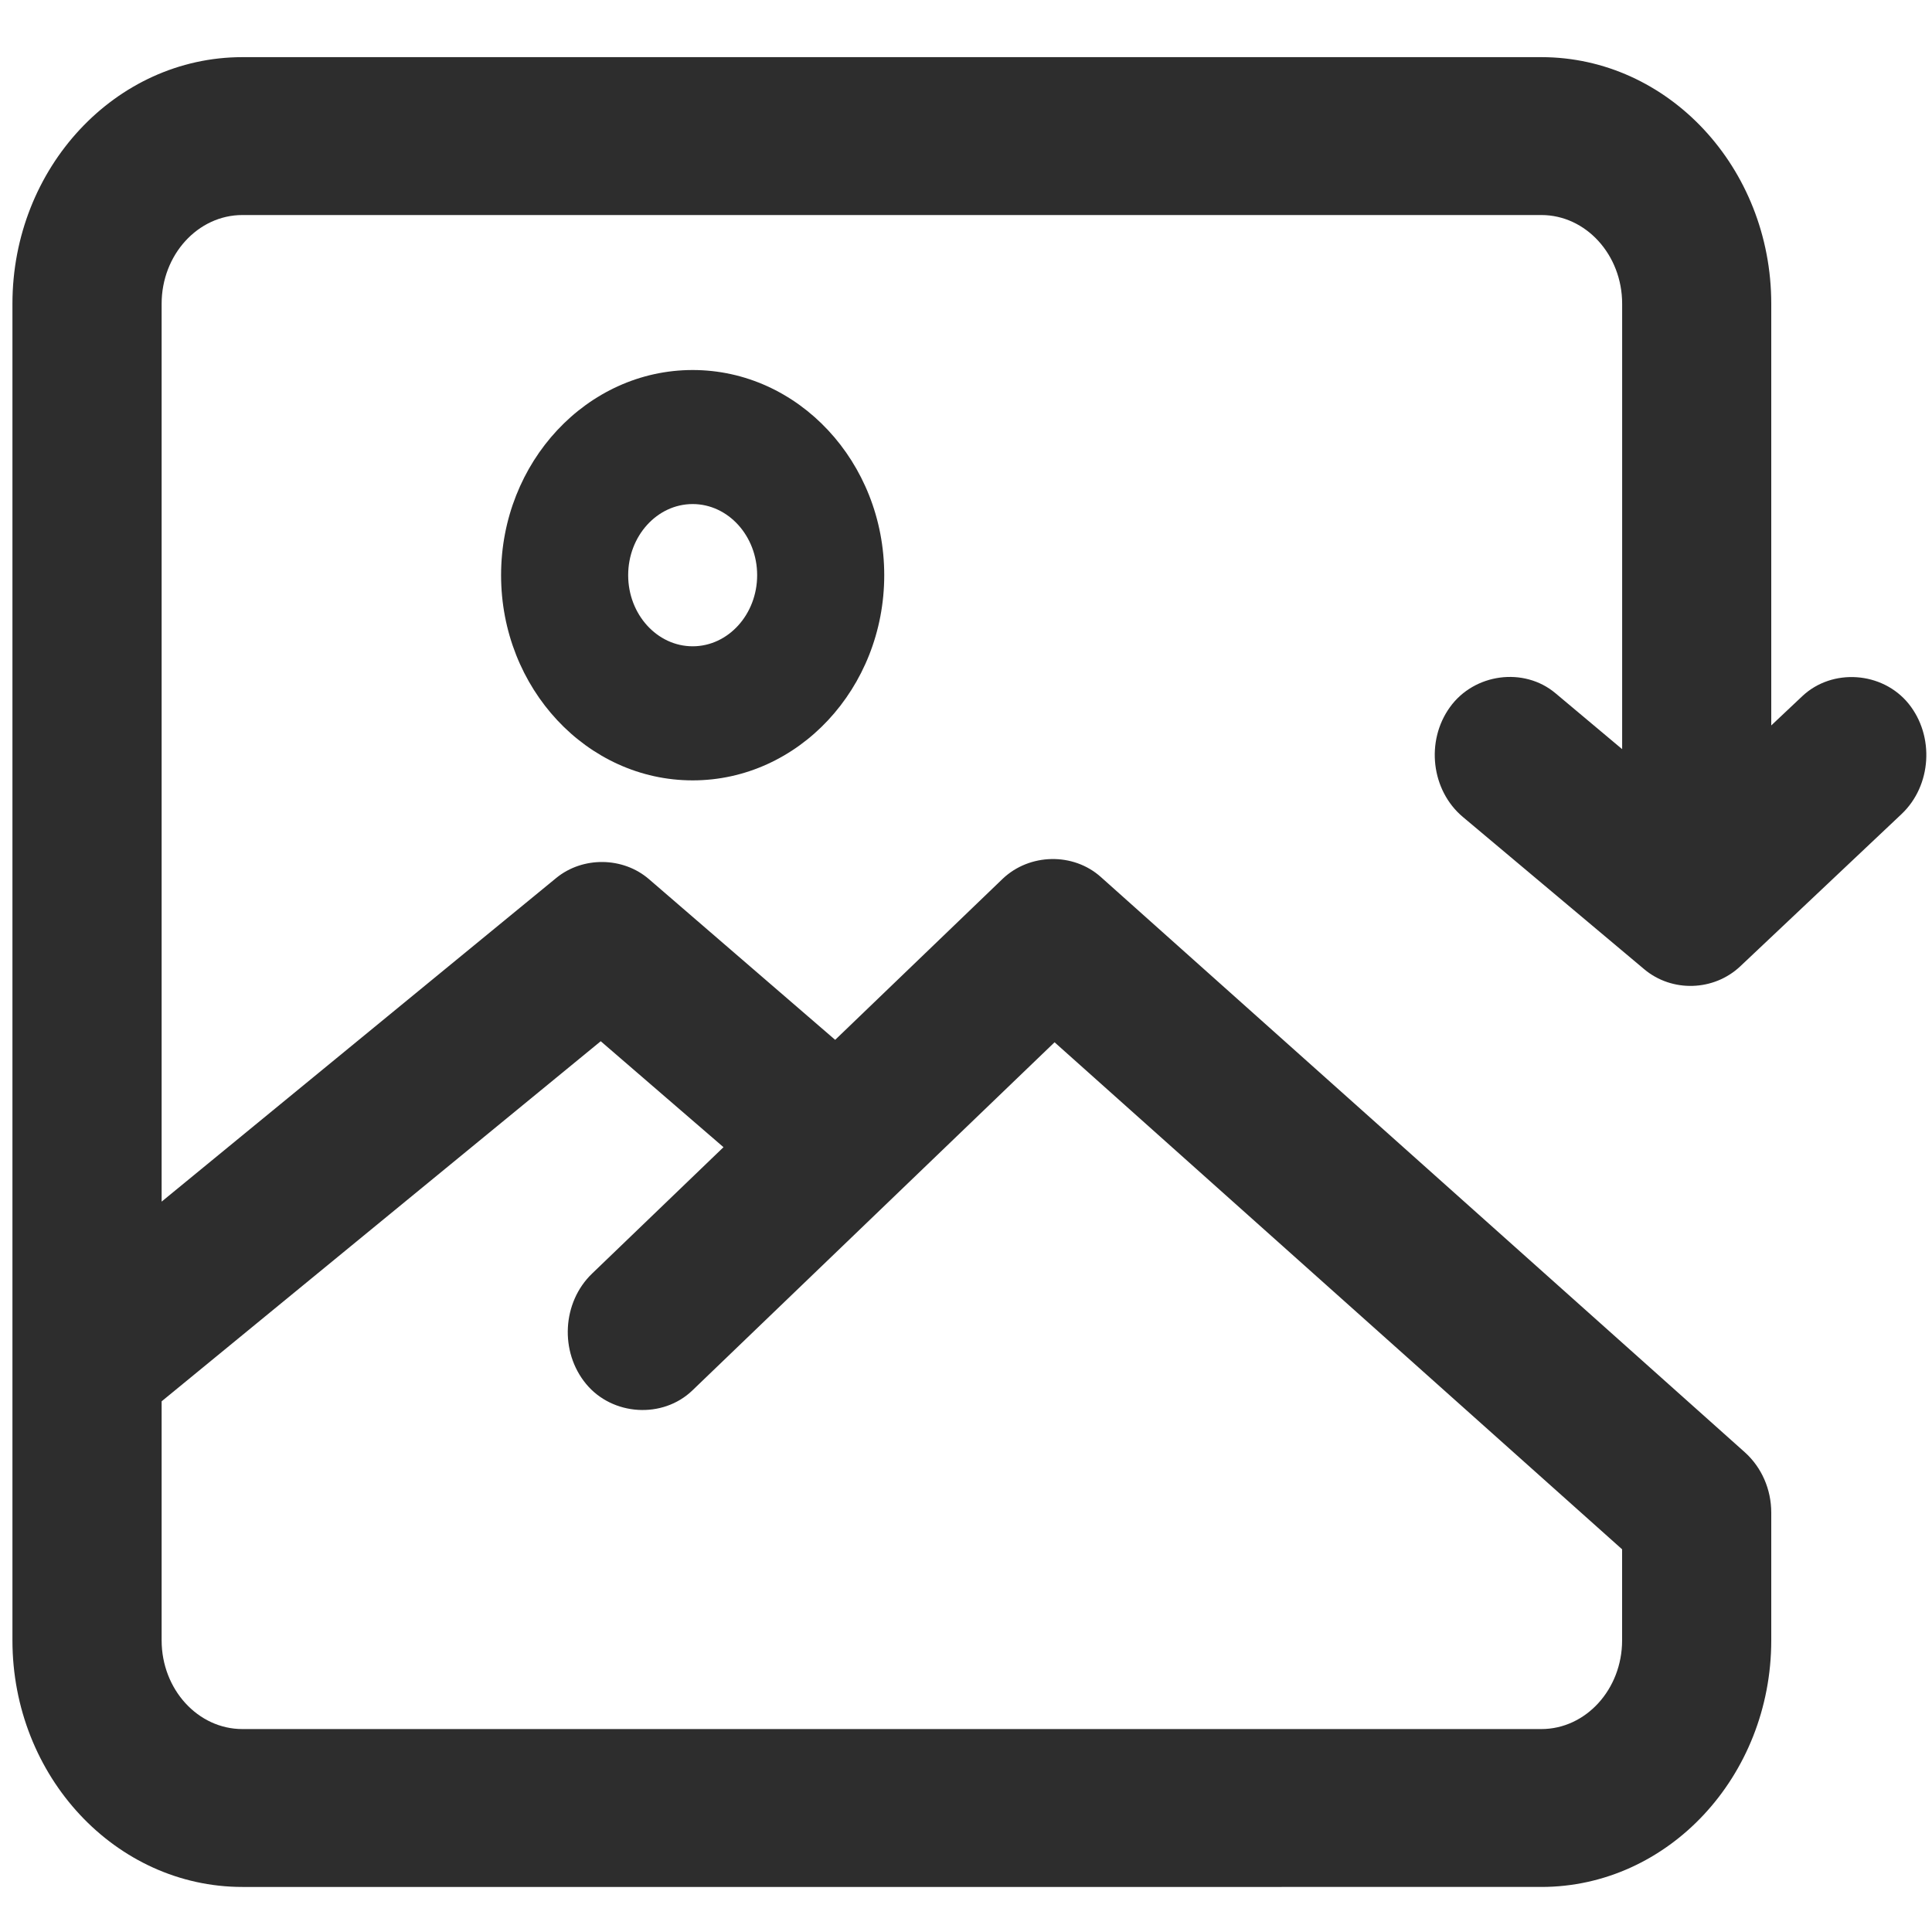
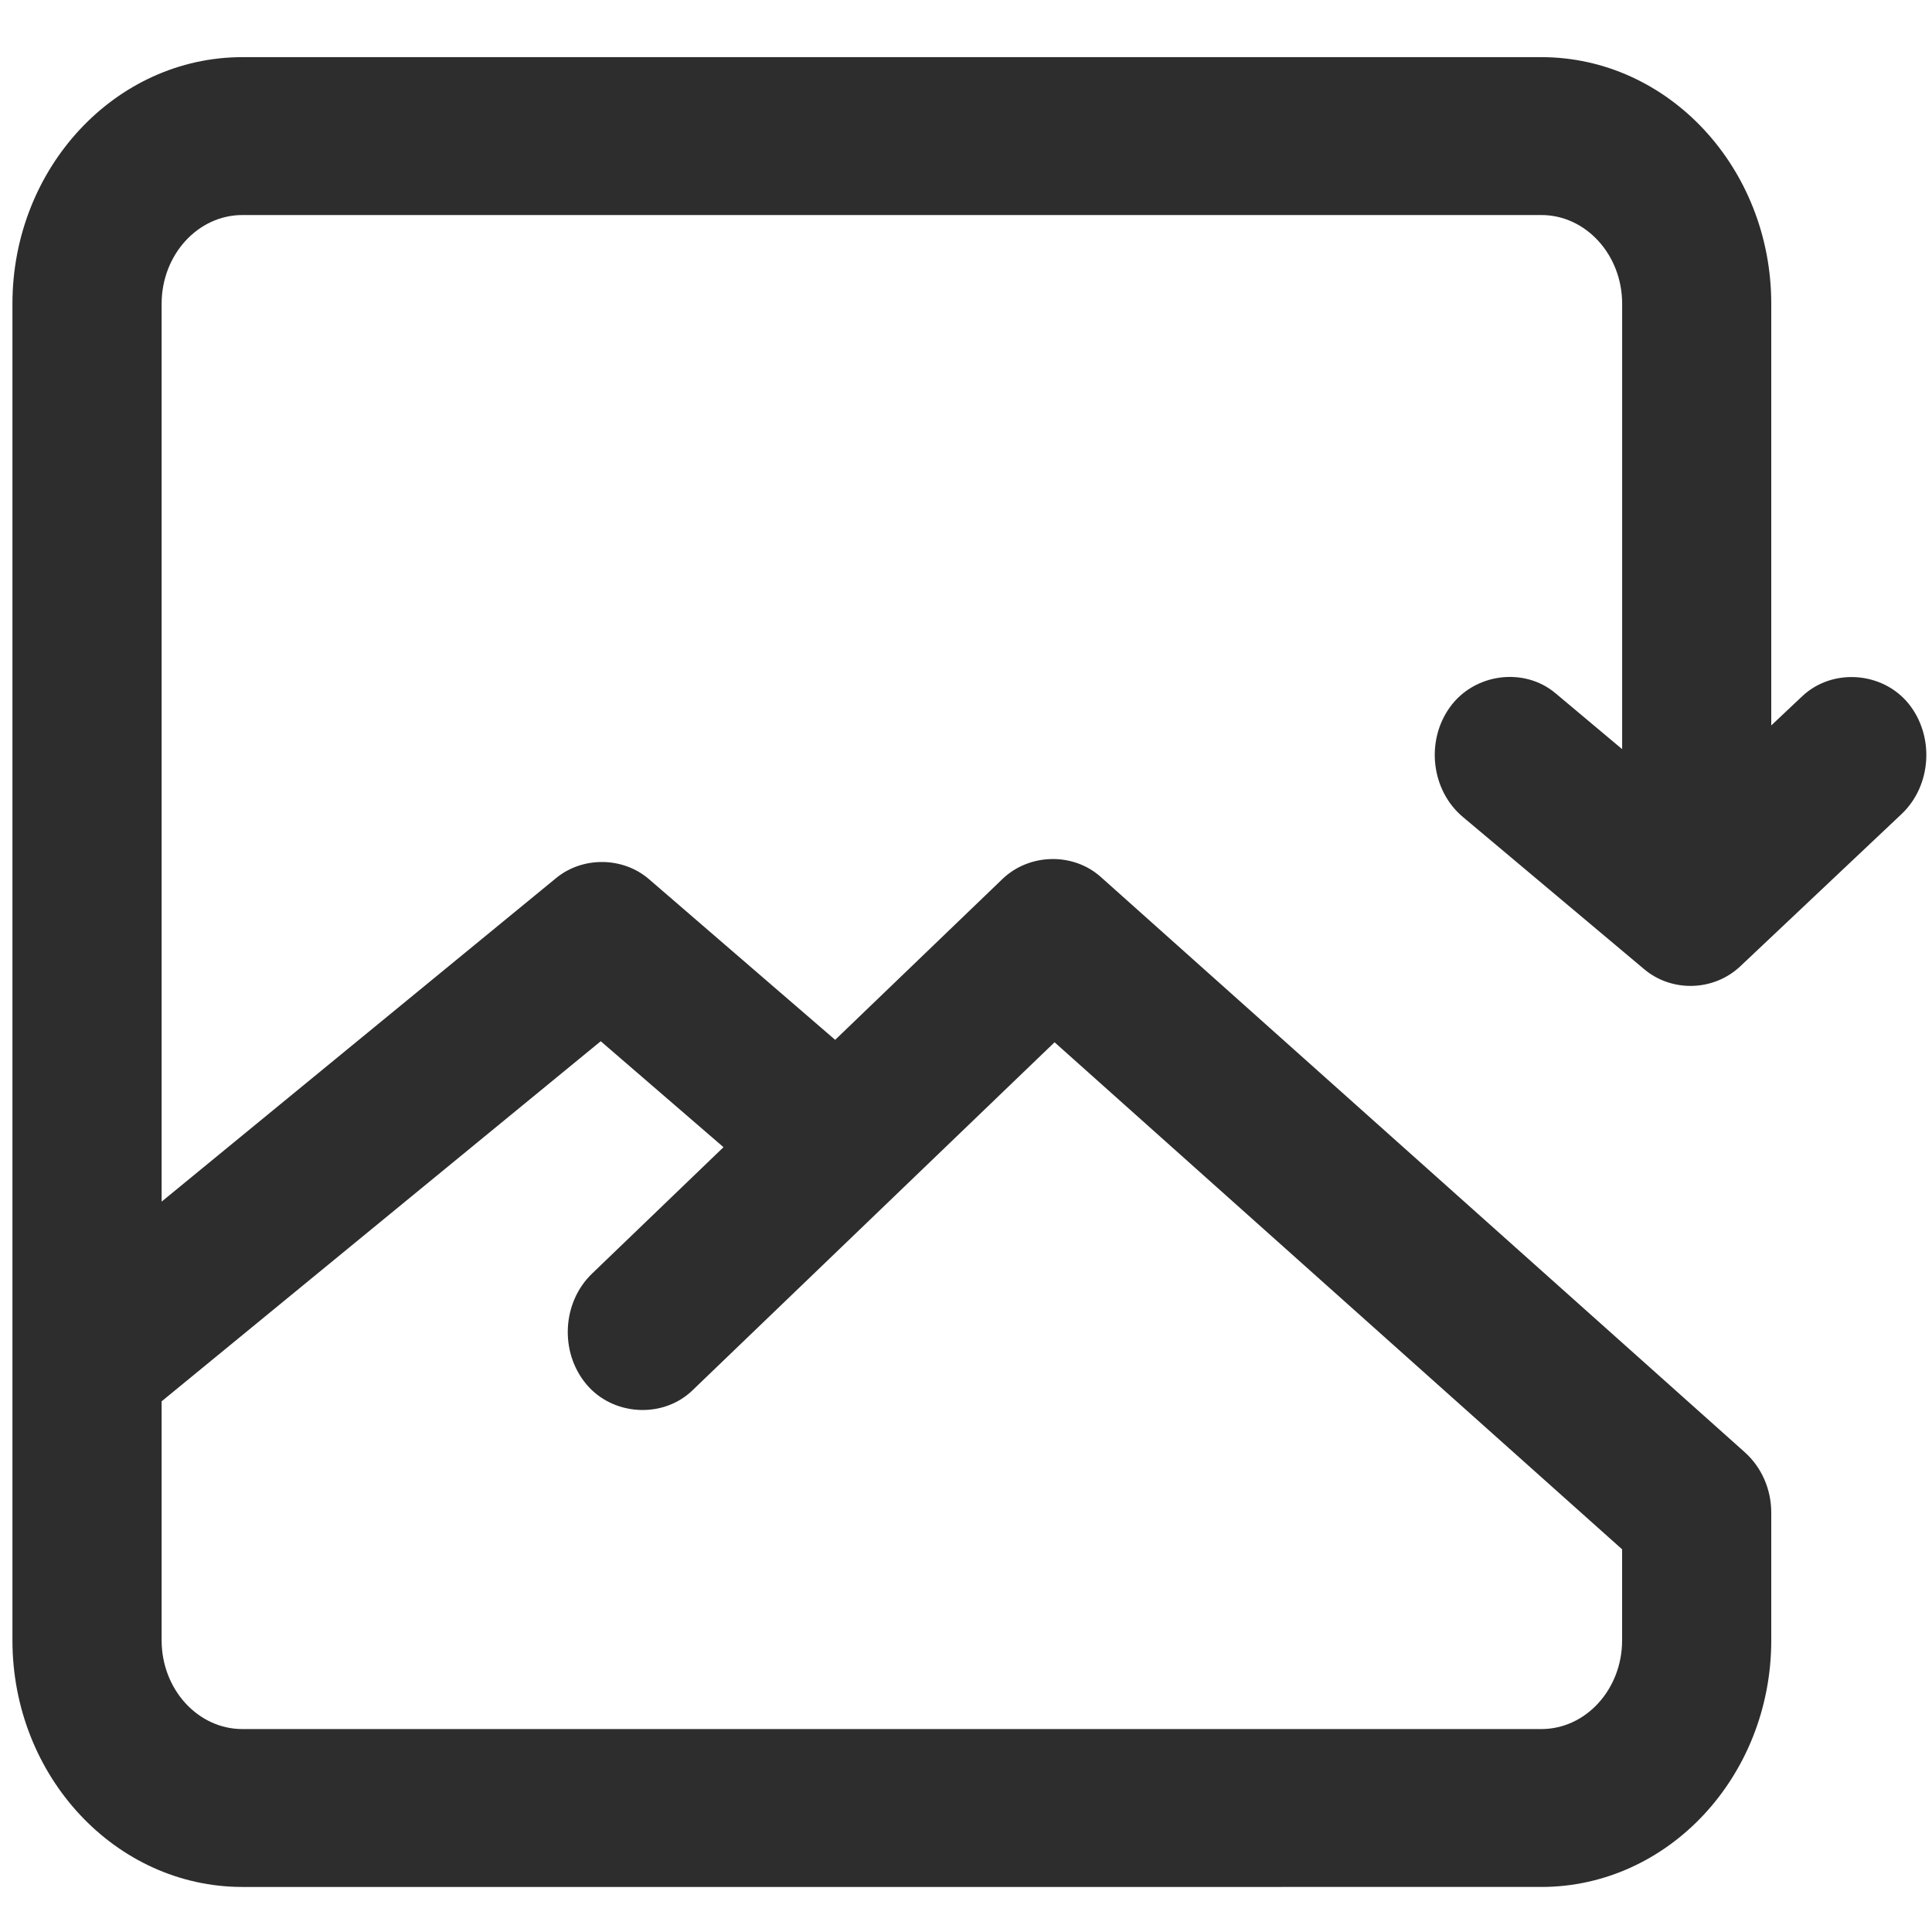
<svg xmlns="http://www.w3.org/2000/svg" version="1.1" id="Layer_1" x="0px" y="0px" width="50px" height="50px" viewBox="0 0 50 50" enable-background="new 0 0 50 50" xml:space="preserve">
  <g>
-     <path fill="#2D2D2D" d="M12.968,14.886c0,2.928,2.224,5.31,4.958,5.31c2.734,0,4.958-2.382,4.958-5.31s-2.224-5.31-4.958-5.31   C15.192,9.576,12.968,11.958,12.968,14.886z M17.926,16.726c-0.92,0-1.669-0.826-1.669-1.84c0-1.015,0.749-1.841,1.669-1.841   s1.669,0.826,1.669,1.841C19.595,15.9,18.846,16.726,17.926,16.726z" />
    <path fill="#2D2D2D" d="M40.256,17.941c-0.817-0.687-2.105-0.513-2.732,0.361c-0.634,0.879-0.484,2.153,0.334,2.84l4.695,3.942   c0.717,0.602,1.799,0.571,2.485-0.076l4.176-3.942c0.777-0.736,0.857-2.017,0.179-2.856c-0.677-0.833-1.975-0.924-2.75-0.193   l-0.803,0.757V7.861c0-3.519-2.669-6.382-5.95-6.382H6.273c-3.281,0-5.951,2.863-5.951,6.382v34.591   c0,3.519,2.669,6.382,5.951,6.382H39.89c3.281,0,5.95-2.863,5.95-6.382v-3.305c0-0.603-0.249-1.172-0.685-1.563L28.491,22.698   c-0.712-0.639-1.845-0.619-2.544,0.047l-4.333,4.166l-4.816-4.156c-0.672-0.583-1.715-0.596-2.403-0.033L4.183,31.098V7.861   c0-1.266,0.938-2.296,2.09-2.296H39.89c1.153,0,2.091,1.03,2.091,2.296v11.527L40.256,17.941z M15.324,32.959   c-0.775,0.743-0.845,2.025-0.156,2.857c0.682,0.826,1.982,0.908,2.752,0.167l9.372-9.009L41.98,40.096v2.356   c0,1.266-0.938,2.296-2.091,2.296H6.273c-1.153,0-2.09-1.03-2.09-2.296v-6.186l11.364-9.319l3.177,2.742L15.324,32.959z" />
  </g>
</svg>